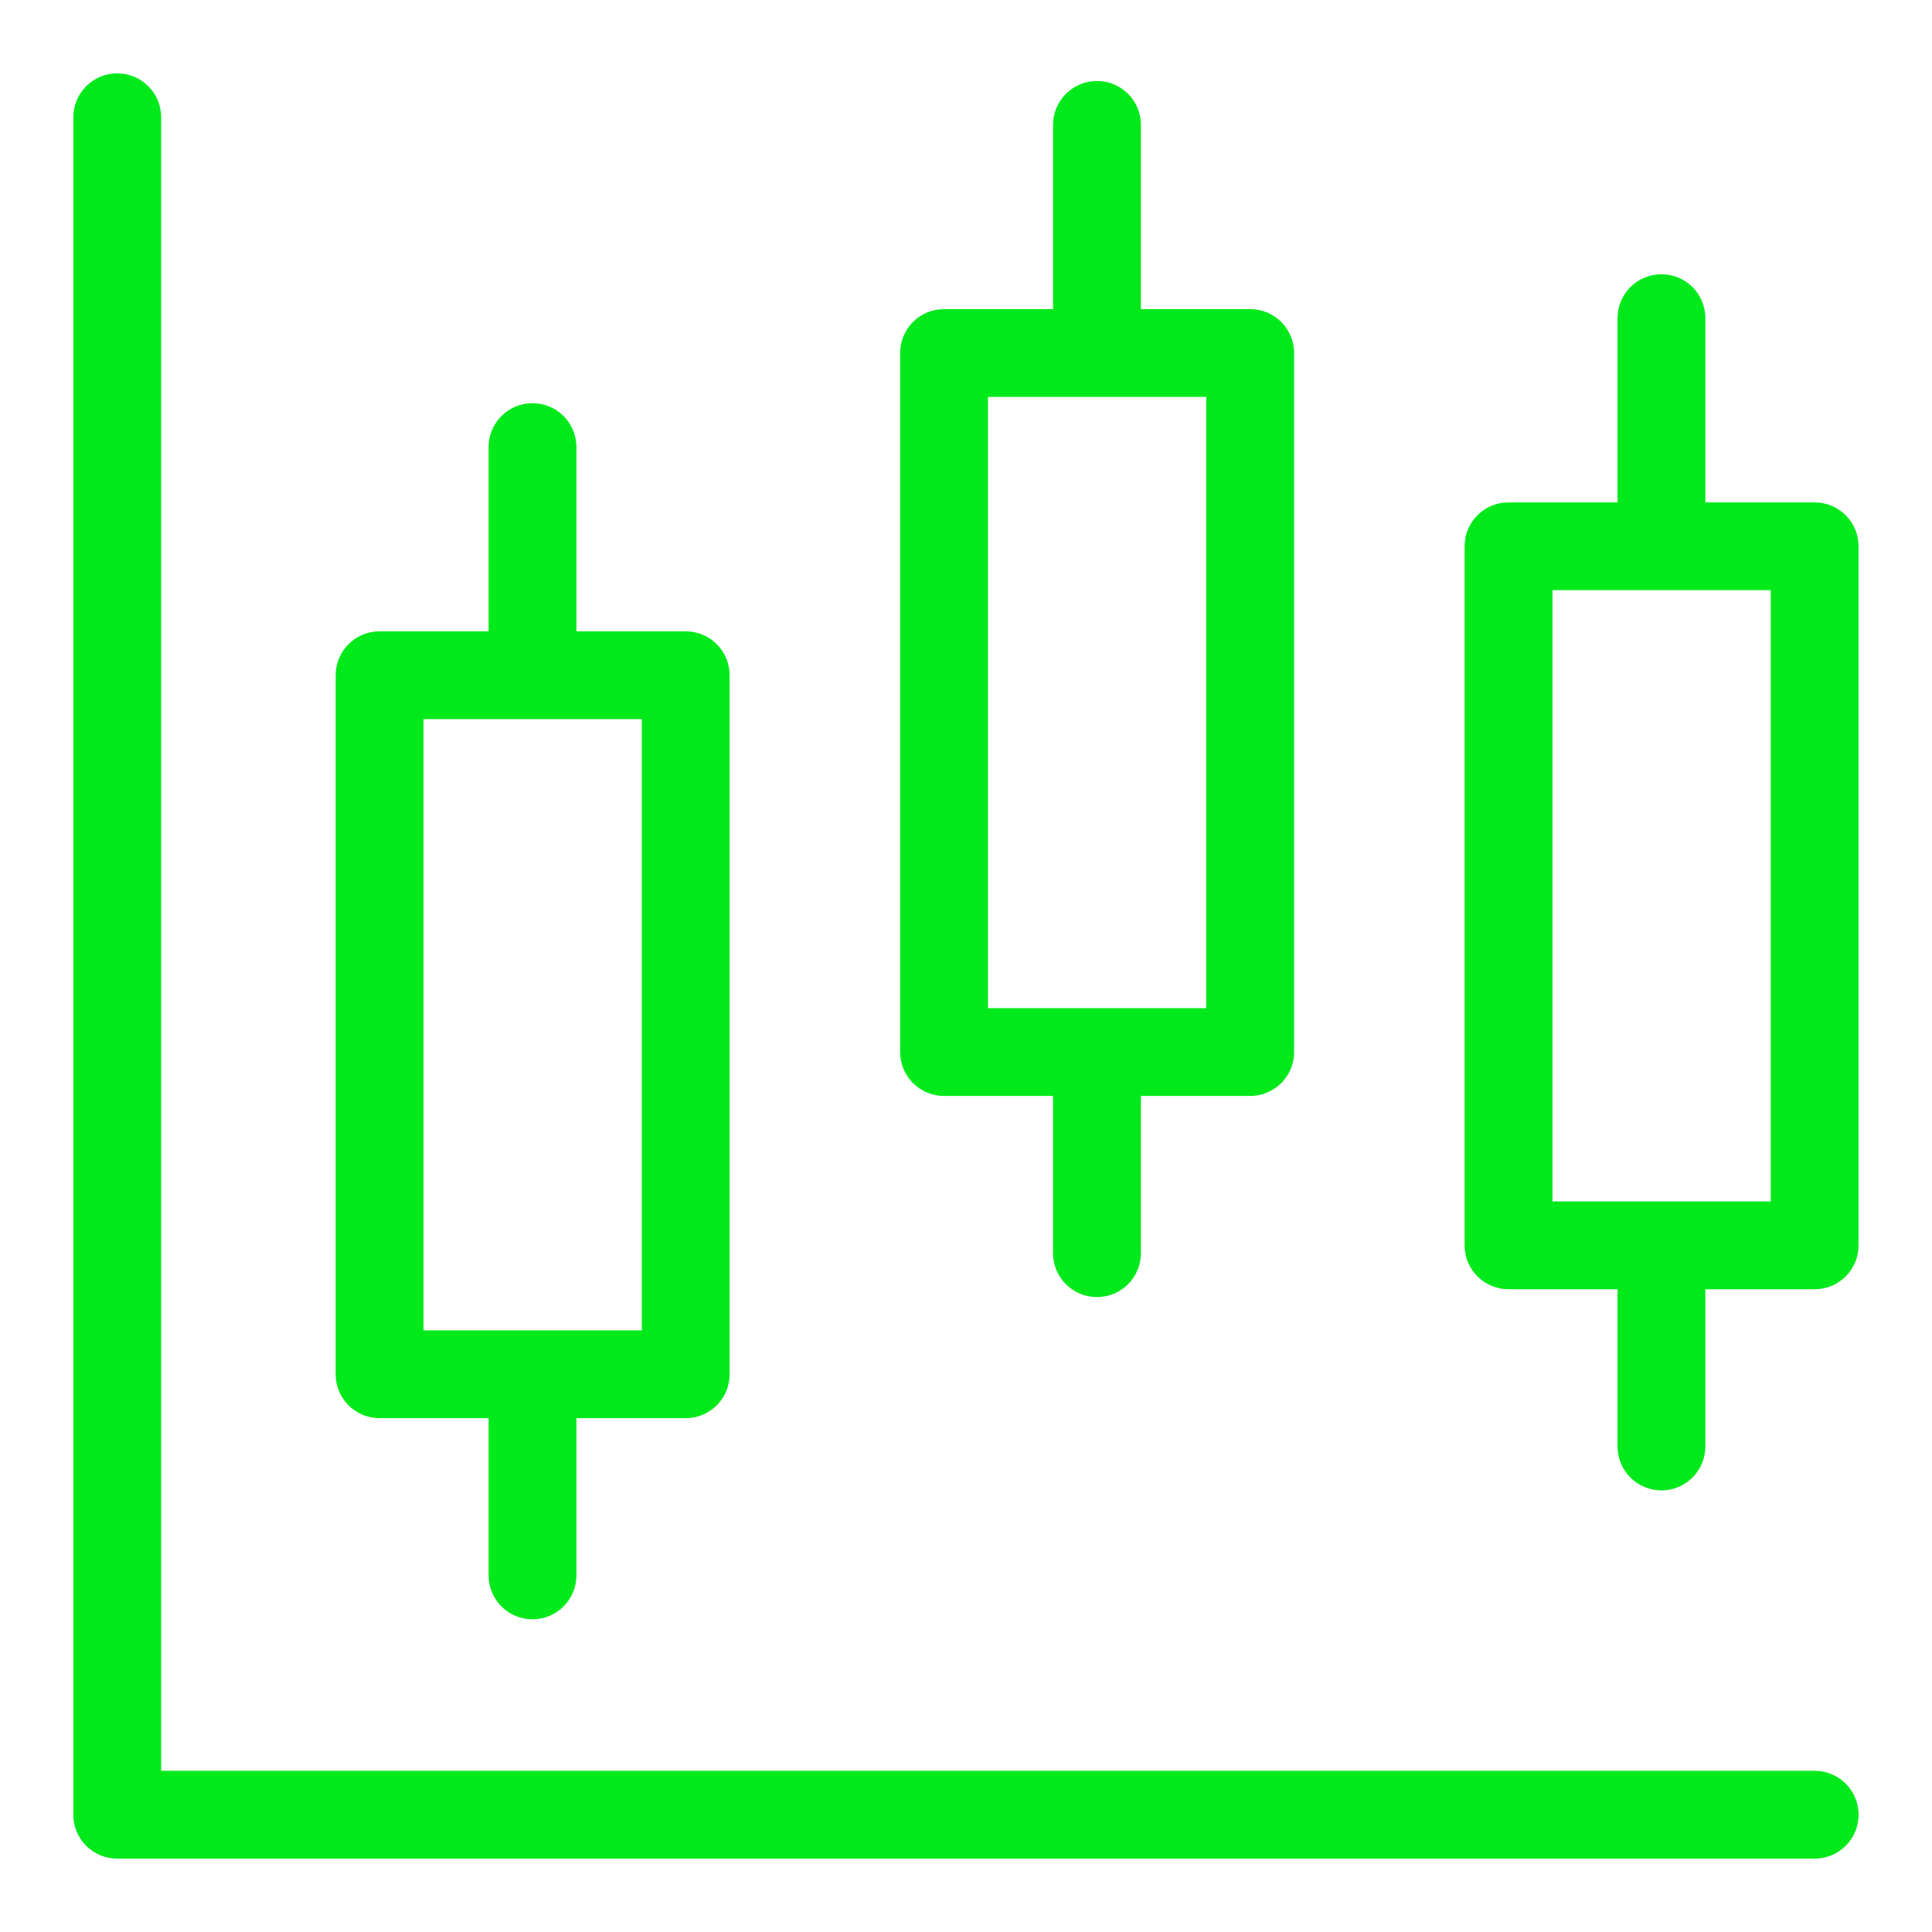
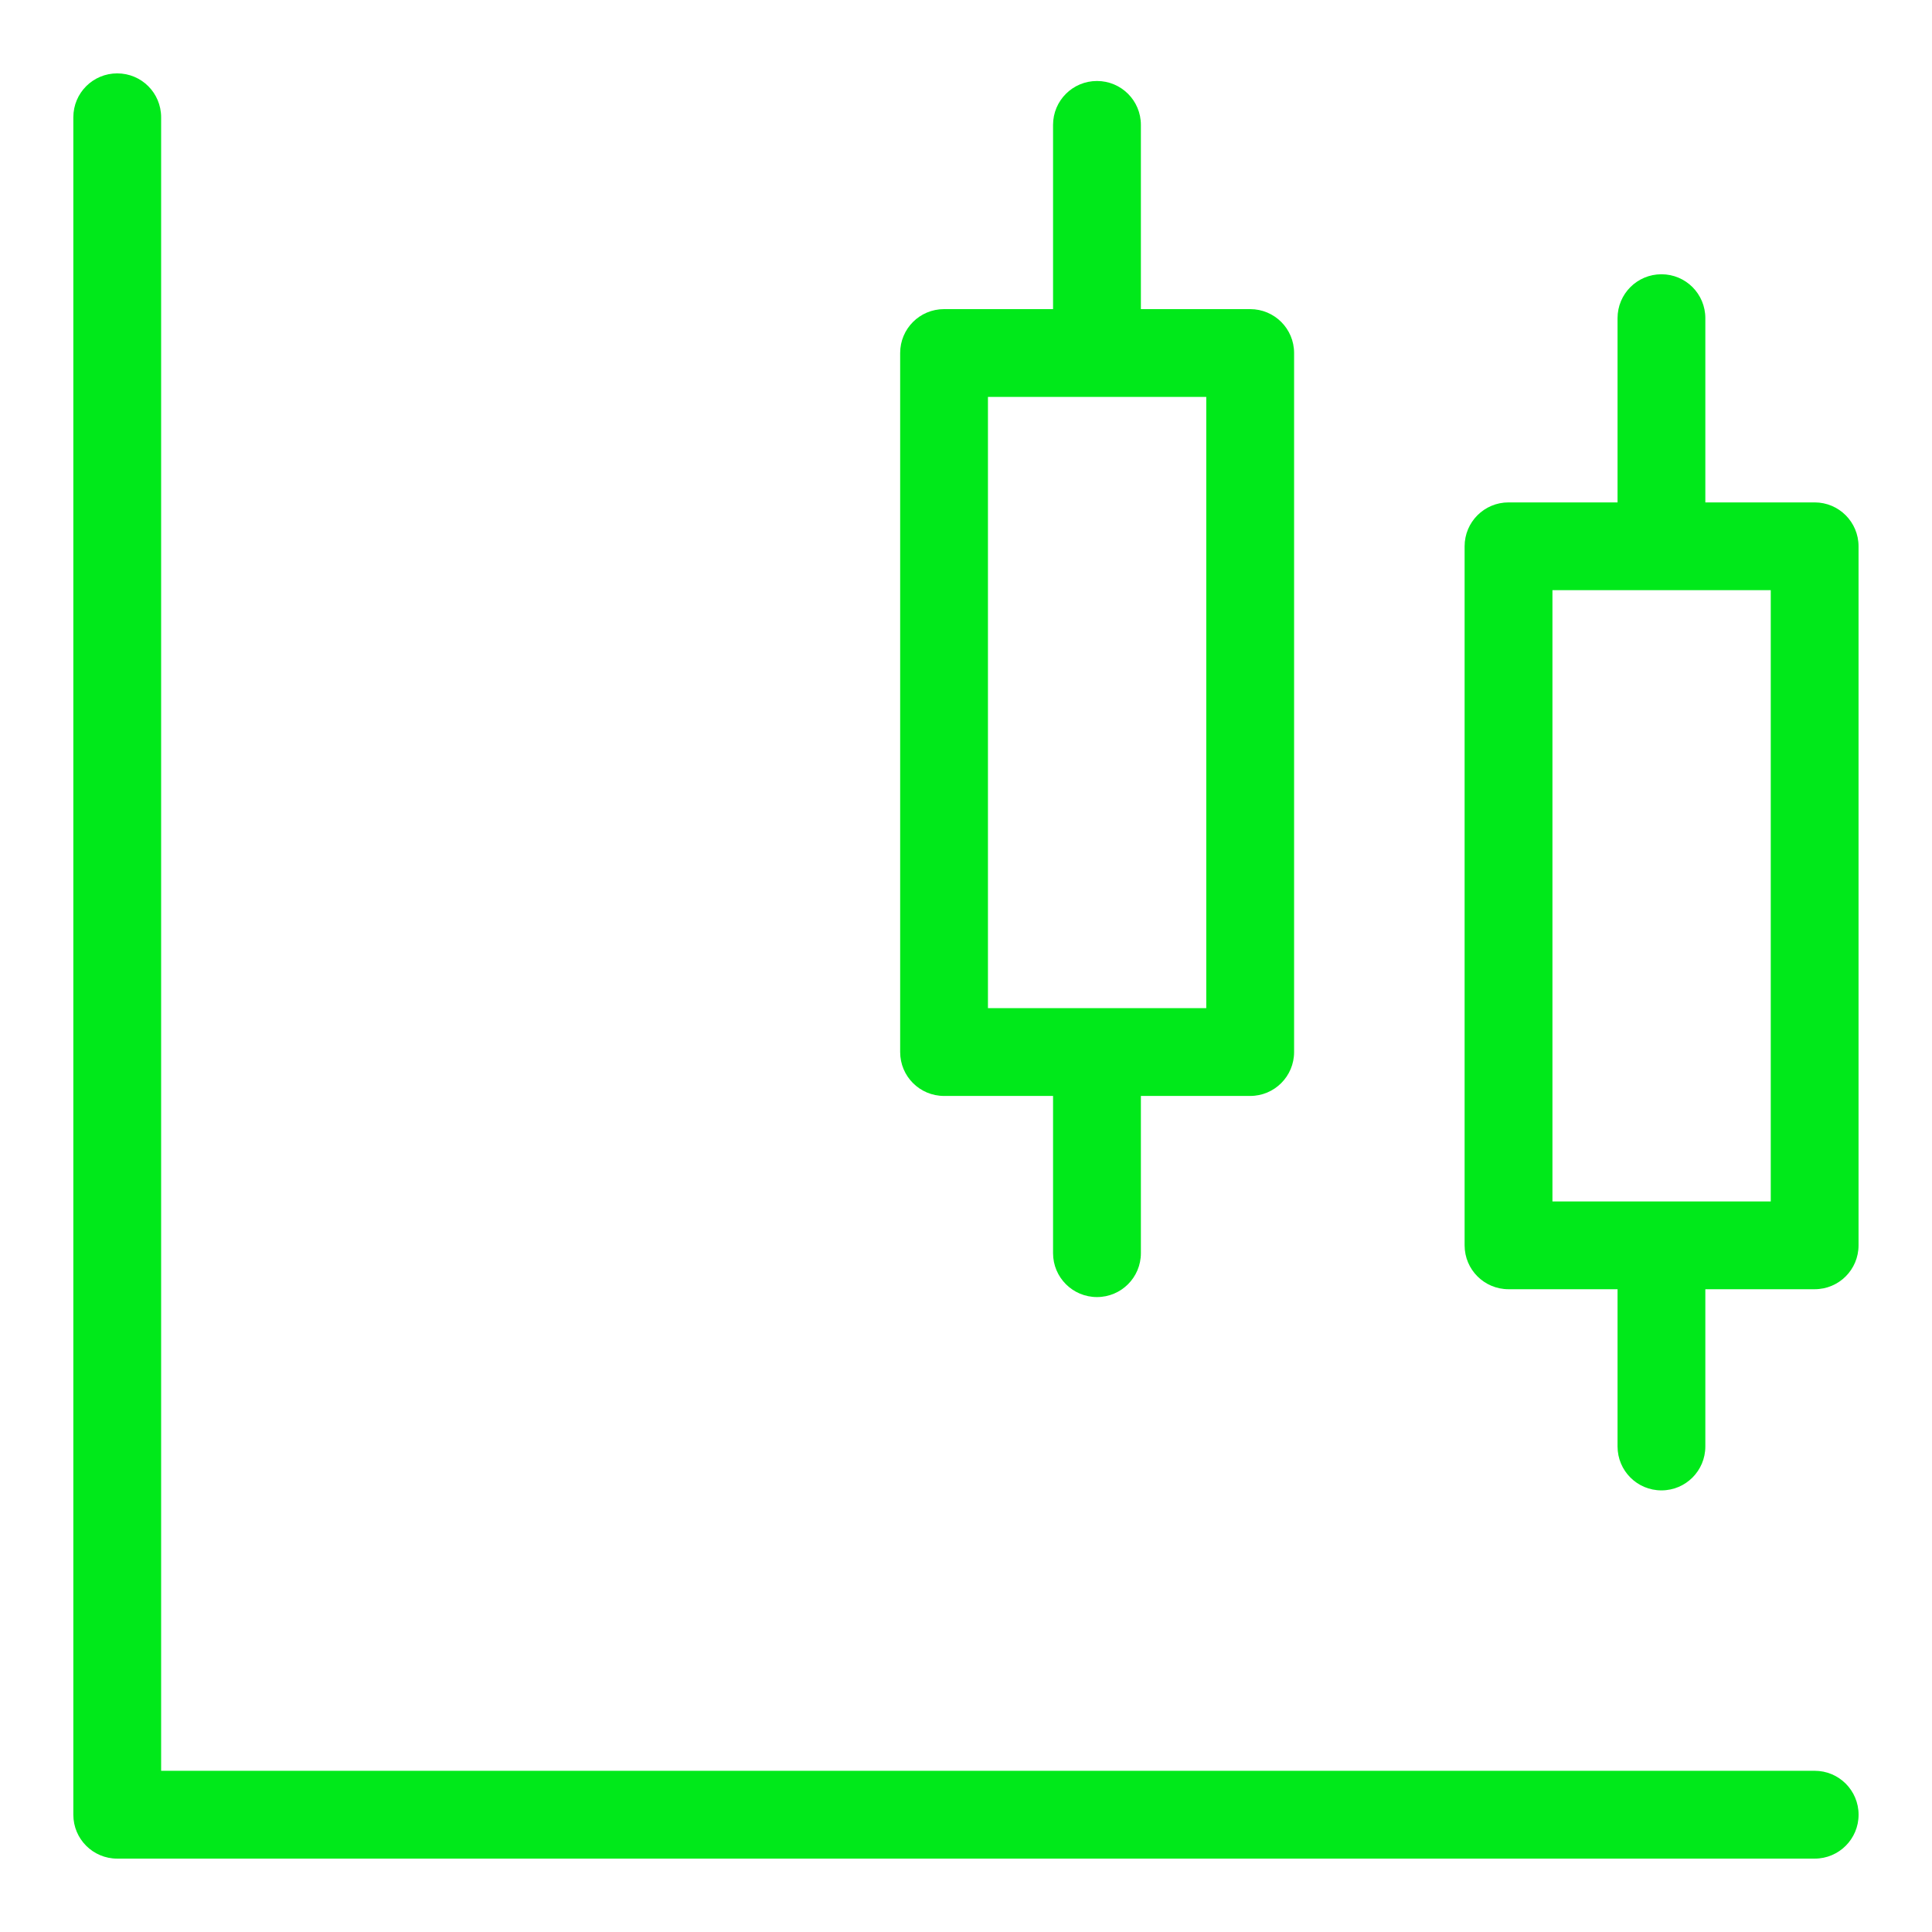
<svg xmlns="http://www.w3.org/2000/svg" width="50" height="50" viewBox="0 0 50 50" fill="none">
  <path d="M46.964 45.828H4.17V3.035C4.17 2.406 3.663 1.899 3.034 1.899C2.405 1.899 1.898 2.406 1.898 3.035V46.965C1.898 47.593 2.405 48.101 3.034 48.101H3.042H46.964C47.592 48.101 48.1 47.593 48.1 46.965C48.1 46.336 47.592 45.828 46.964 45.828Z" fill="#00E91A" />
-   <path d="M9.824 36.702H12.645V40.771C12.645 41.4 13.152 41.907 13.781 41.907C14.41 41.907 14.917 41.4 14.917 40.771V36.702H17.746C18.375 36.702 18.882 36.194 18.882 35.566V17.475C18.882 16.846 18.375 16.339 17.746 16.339H14.917V11.571C14.917 10.942 14.41 10.435 13.781 10.435C13.152 10.435 12.645 10.942 12.645 11.571V16.339H9.824C9.195 16.339 8.687 16.846 8.687 17.475V35.566C8.687 36.193 9.195 36.702 9.824 36.702ZM10.96 18.611H16.61V34.43H10.96V18.611Z" fill="#00E91A" />
  <path d="M24.432 28.363H27.253V32.432C27.253 33.06 27.761 33.568 28.39 33.568C29.018 33.568 29.526 33.06 29.526 32.432V28.363H32.355C32.983 28.363 33.491 27.855 33.491 27.227V9.136C33.491 8.507 32.983 8 32.355 8H29.526V3.232C29.526 2.603 29.018 2.096 28.39 2.096C27.761 2.096 27.253 2.603 27.253 3.232V8H24.432C23.803 8 23.296 8.507 23.296 9.136V27.227C23.296 27.855 23.803 28.363 24.432 28.363ZM25.568 10.272H31.218V26.091H25.568V10.272Z" fill="#00E91A" />
  <path d="M46.963 13.002H44.134V8.234C44.134 7.606 43.627 7.098 42.998 7.098C42.369 7.098 41.862 7.606 41.862 8.234V13.002H39.041C38.412 13.002 37.904 13.51 37.904 14.138V32.229C37.904 32.858 38.412 33.365 39.041 33.365H41.862V37.434C41.862 38.063 42.369 38.571 42.998 38.571C43.627 38.571 44.134 38.063 44.134 37.434V33.365H46.963C47.592 33.365 48.099 32.858 48.099 32.229V14.138C48.099 13.512 47.592 13.002 46.963 13.002ZM45.827 31.093H40.177V15.274H45.827V31.093Z" fill="#00E91A" />
</svg>